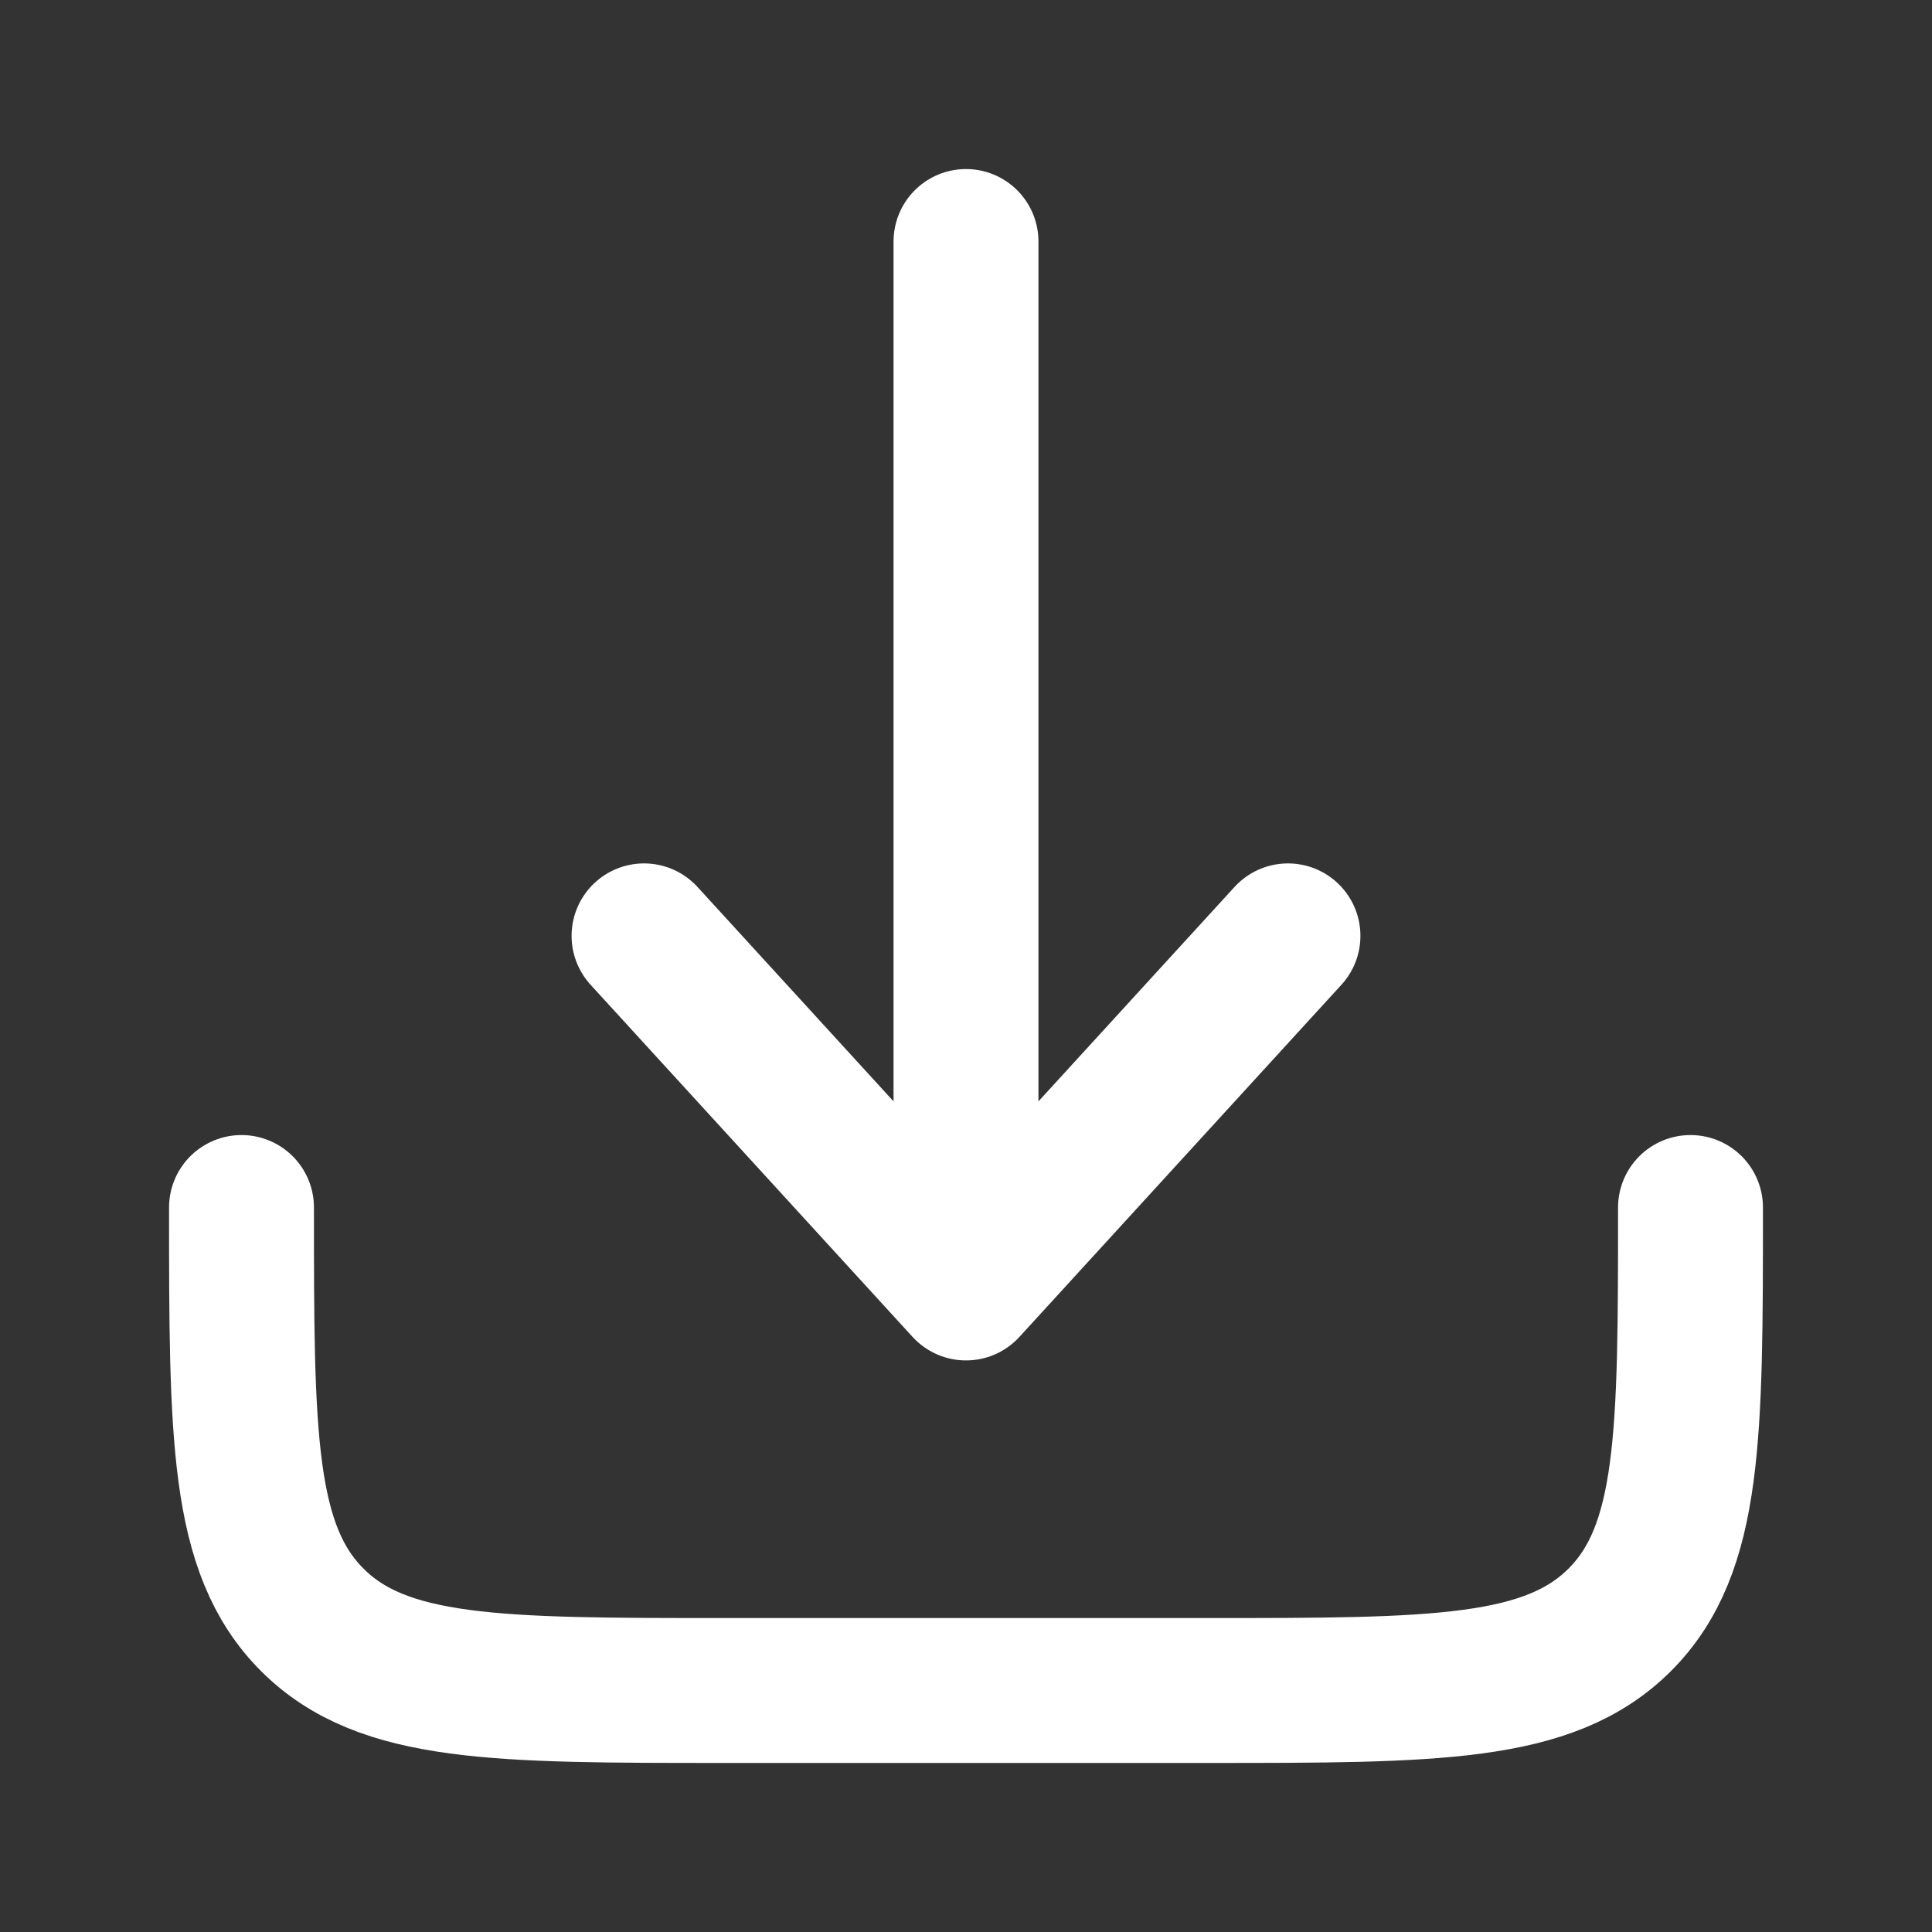
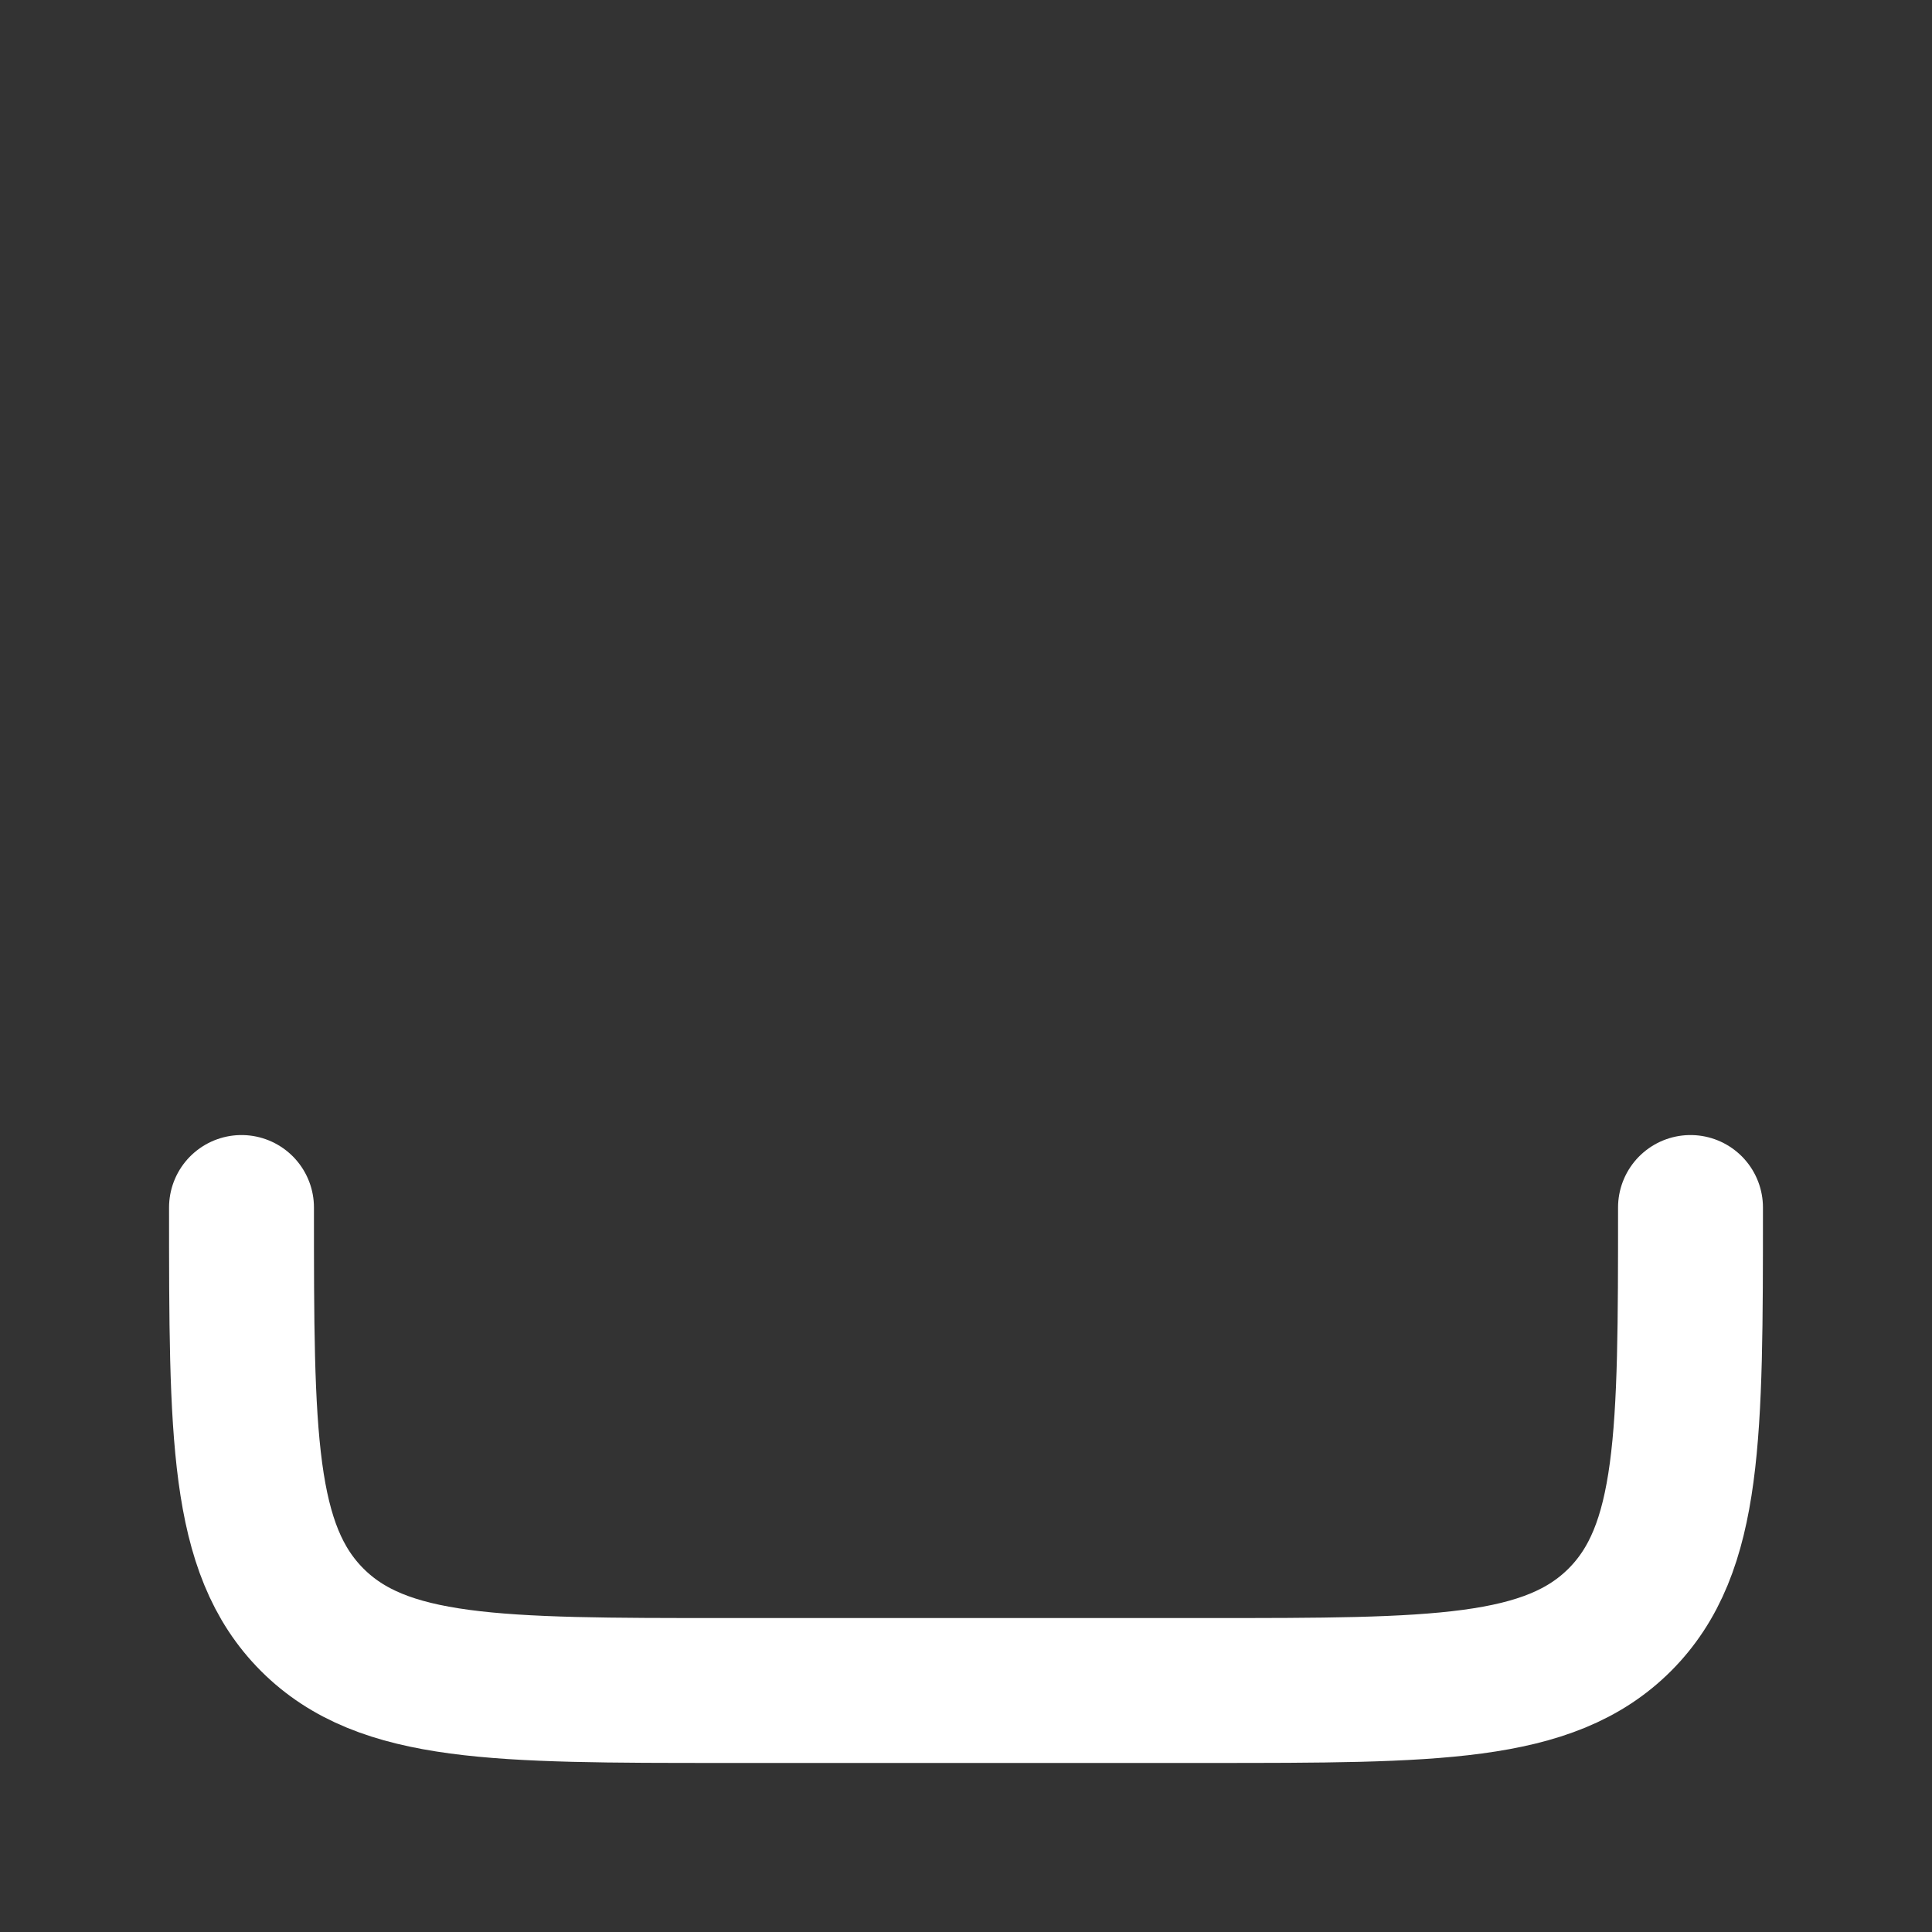
<svg xmlns="http://www.w3.org/2000/svg" width="20" height="20" viewBox="0 0 20 20" fill="none">
  <rect x="0" y="0" width="20" height="20" fill="#333333" stroke="none" />
  <path d="M2.5 12.5C2.5 14.857 2.5 16.035 3.232 16.768C3.964 17.5 5.143 17.5 7.5 17.5H12.5C14.857 17.5 16.035 17.5 16.768 16.768C17.5 16.035 17.5 14.857 17.5 12.5" stroke="white" stroke-width="1.5" stroke-linecap="round" stroke-linejoin="round" />
-   <path d="M10 2.5V13.333M10 13.333L13.333 9.688M10 13.333L6.667 9.688" stroke="white" stroke-width="1.5" stroke-linecap="round" stroke-linejoin="round" />
</svg>